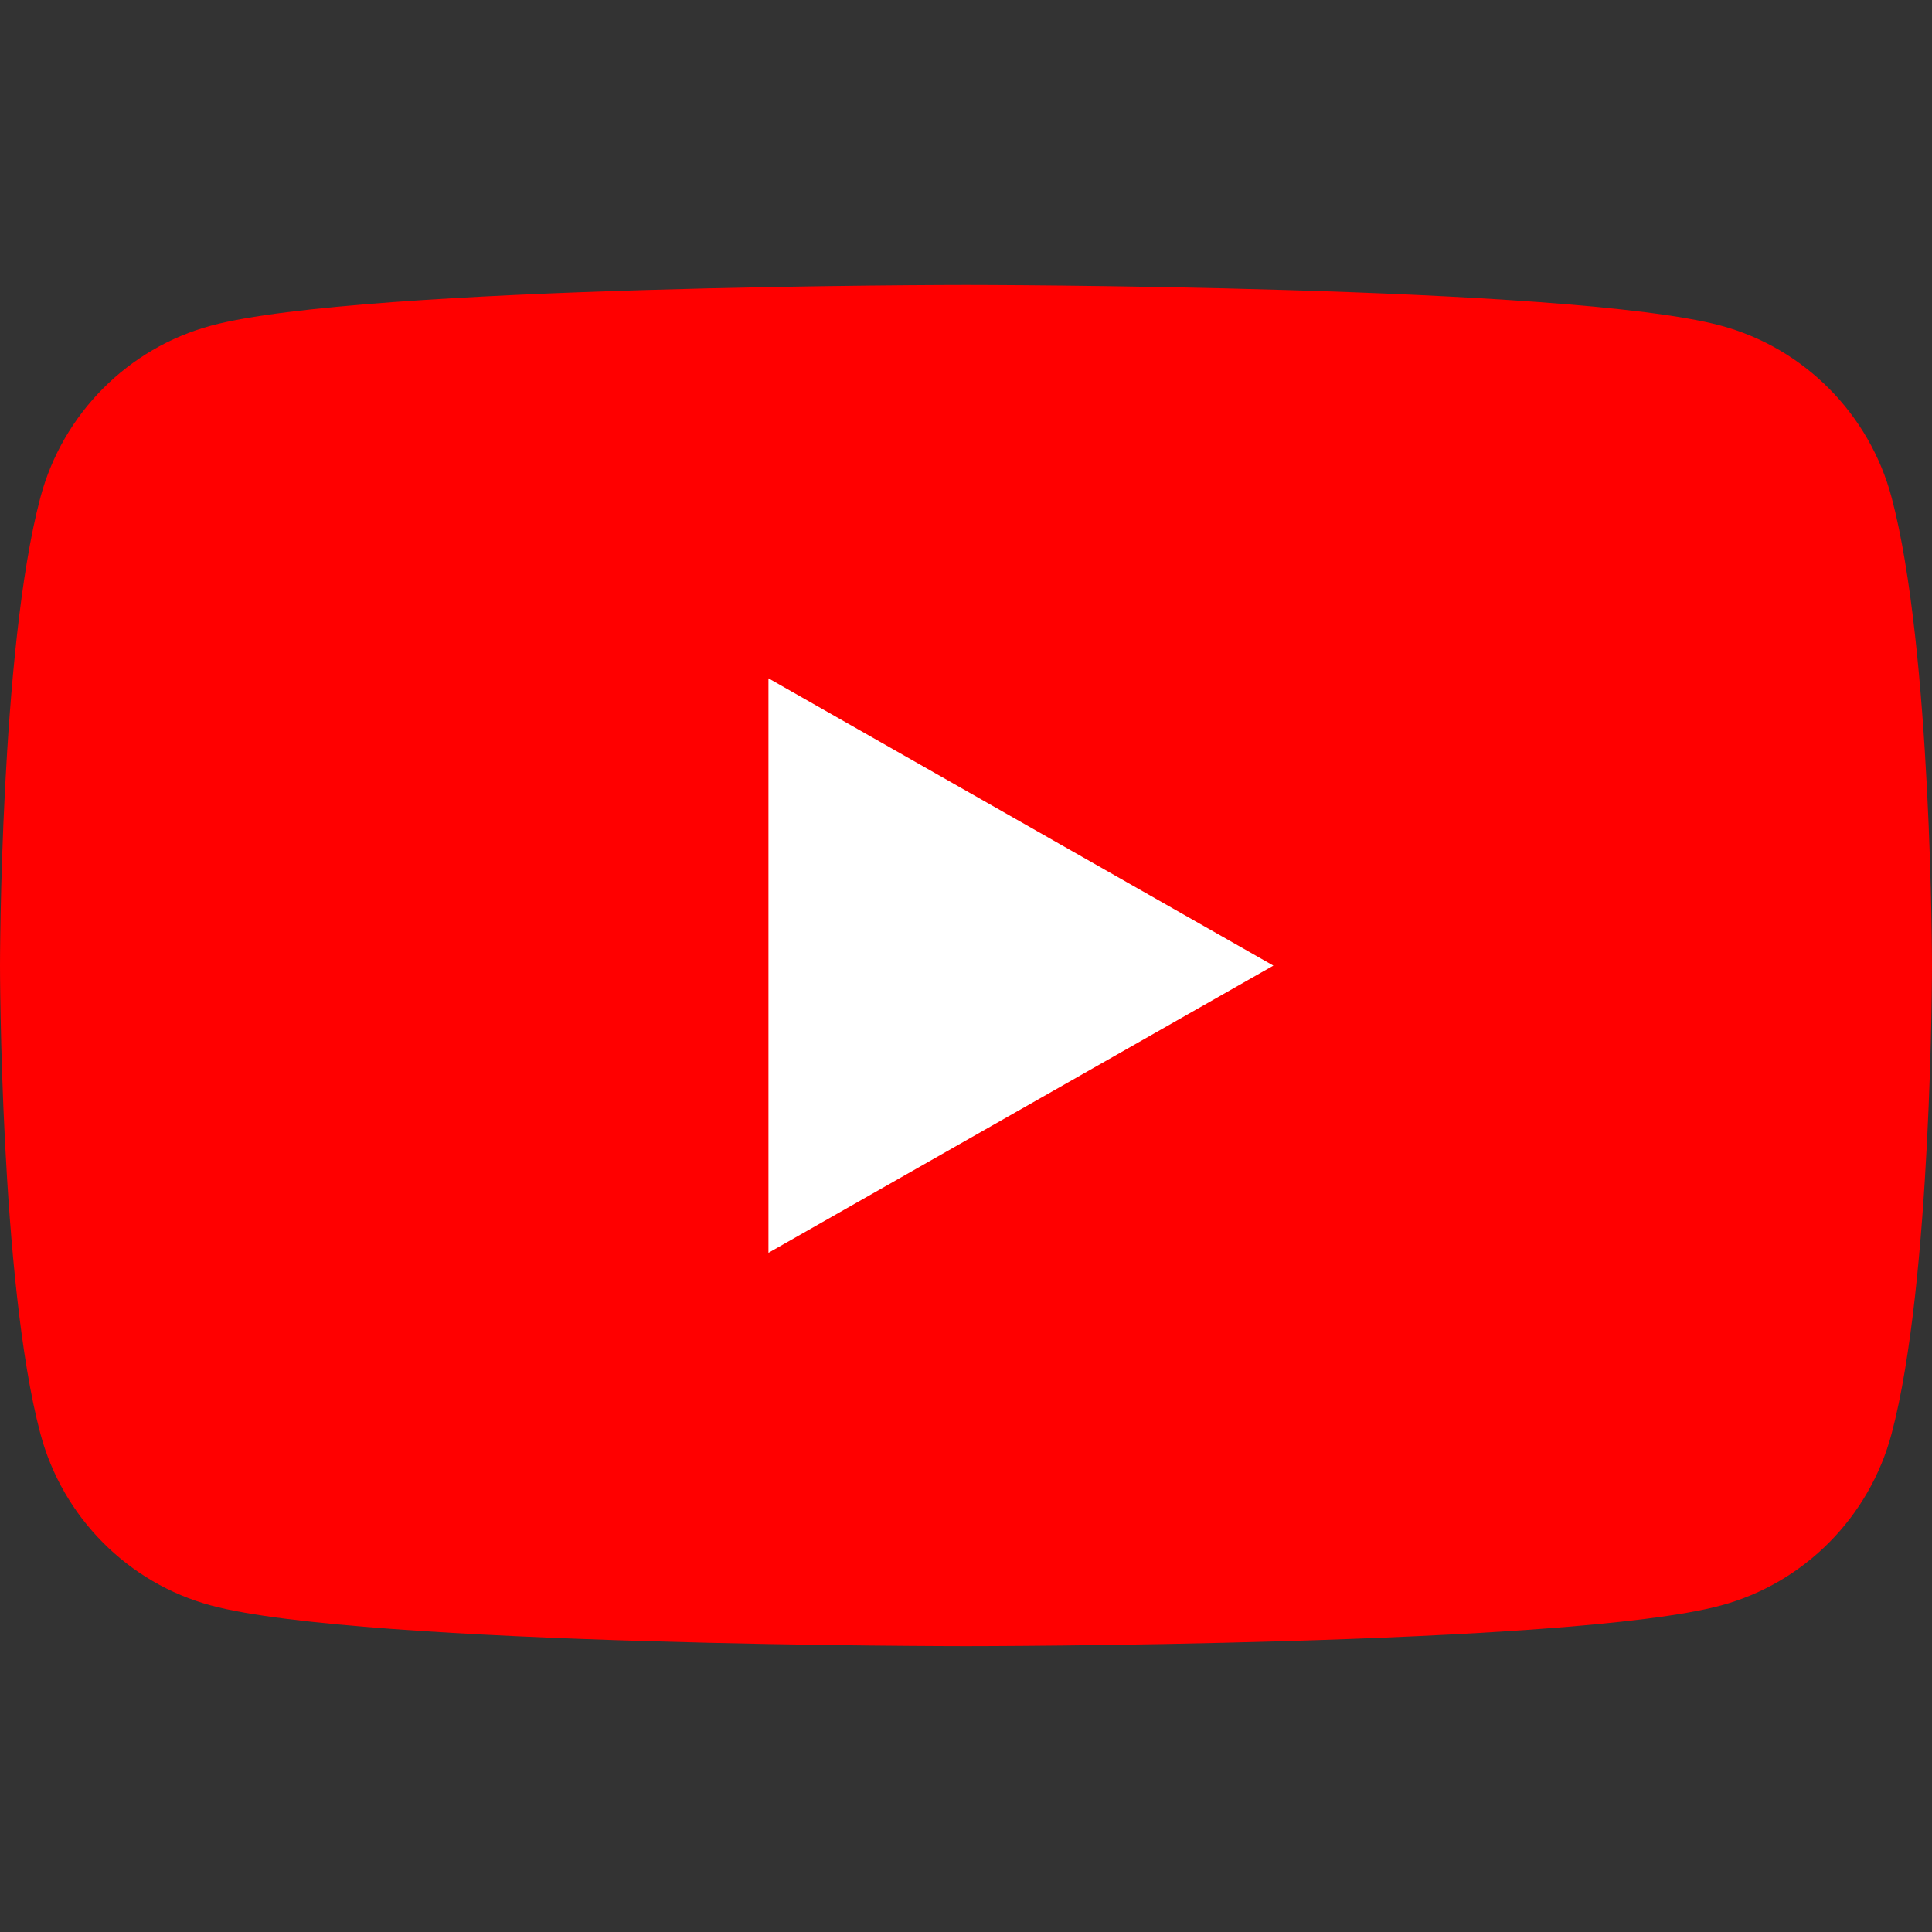
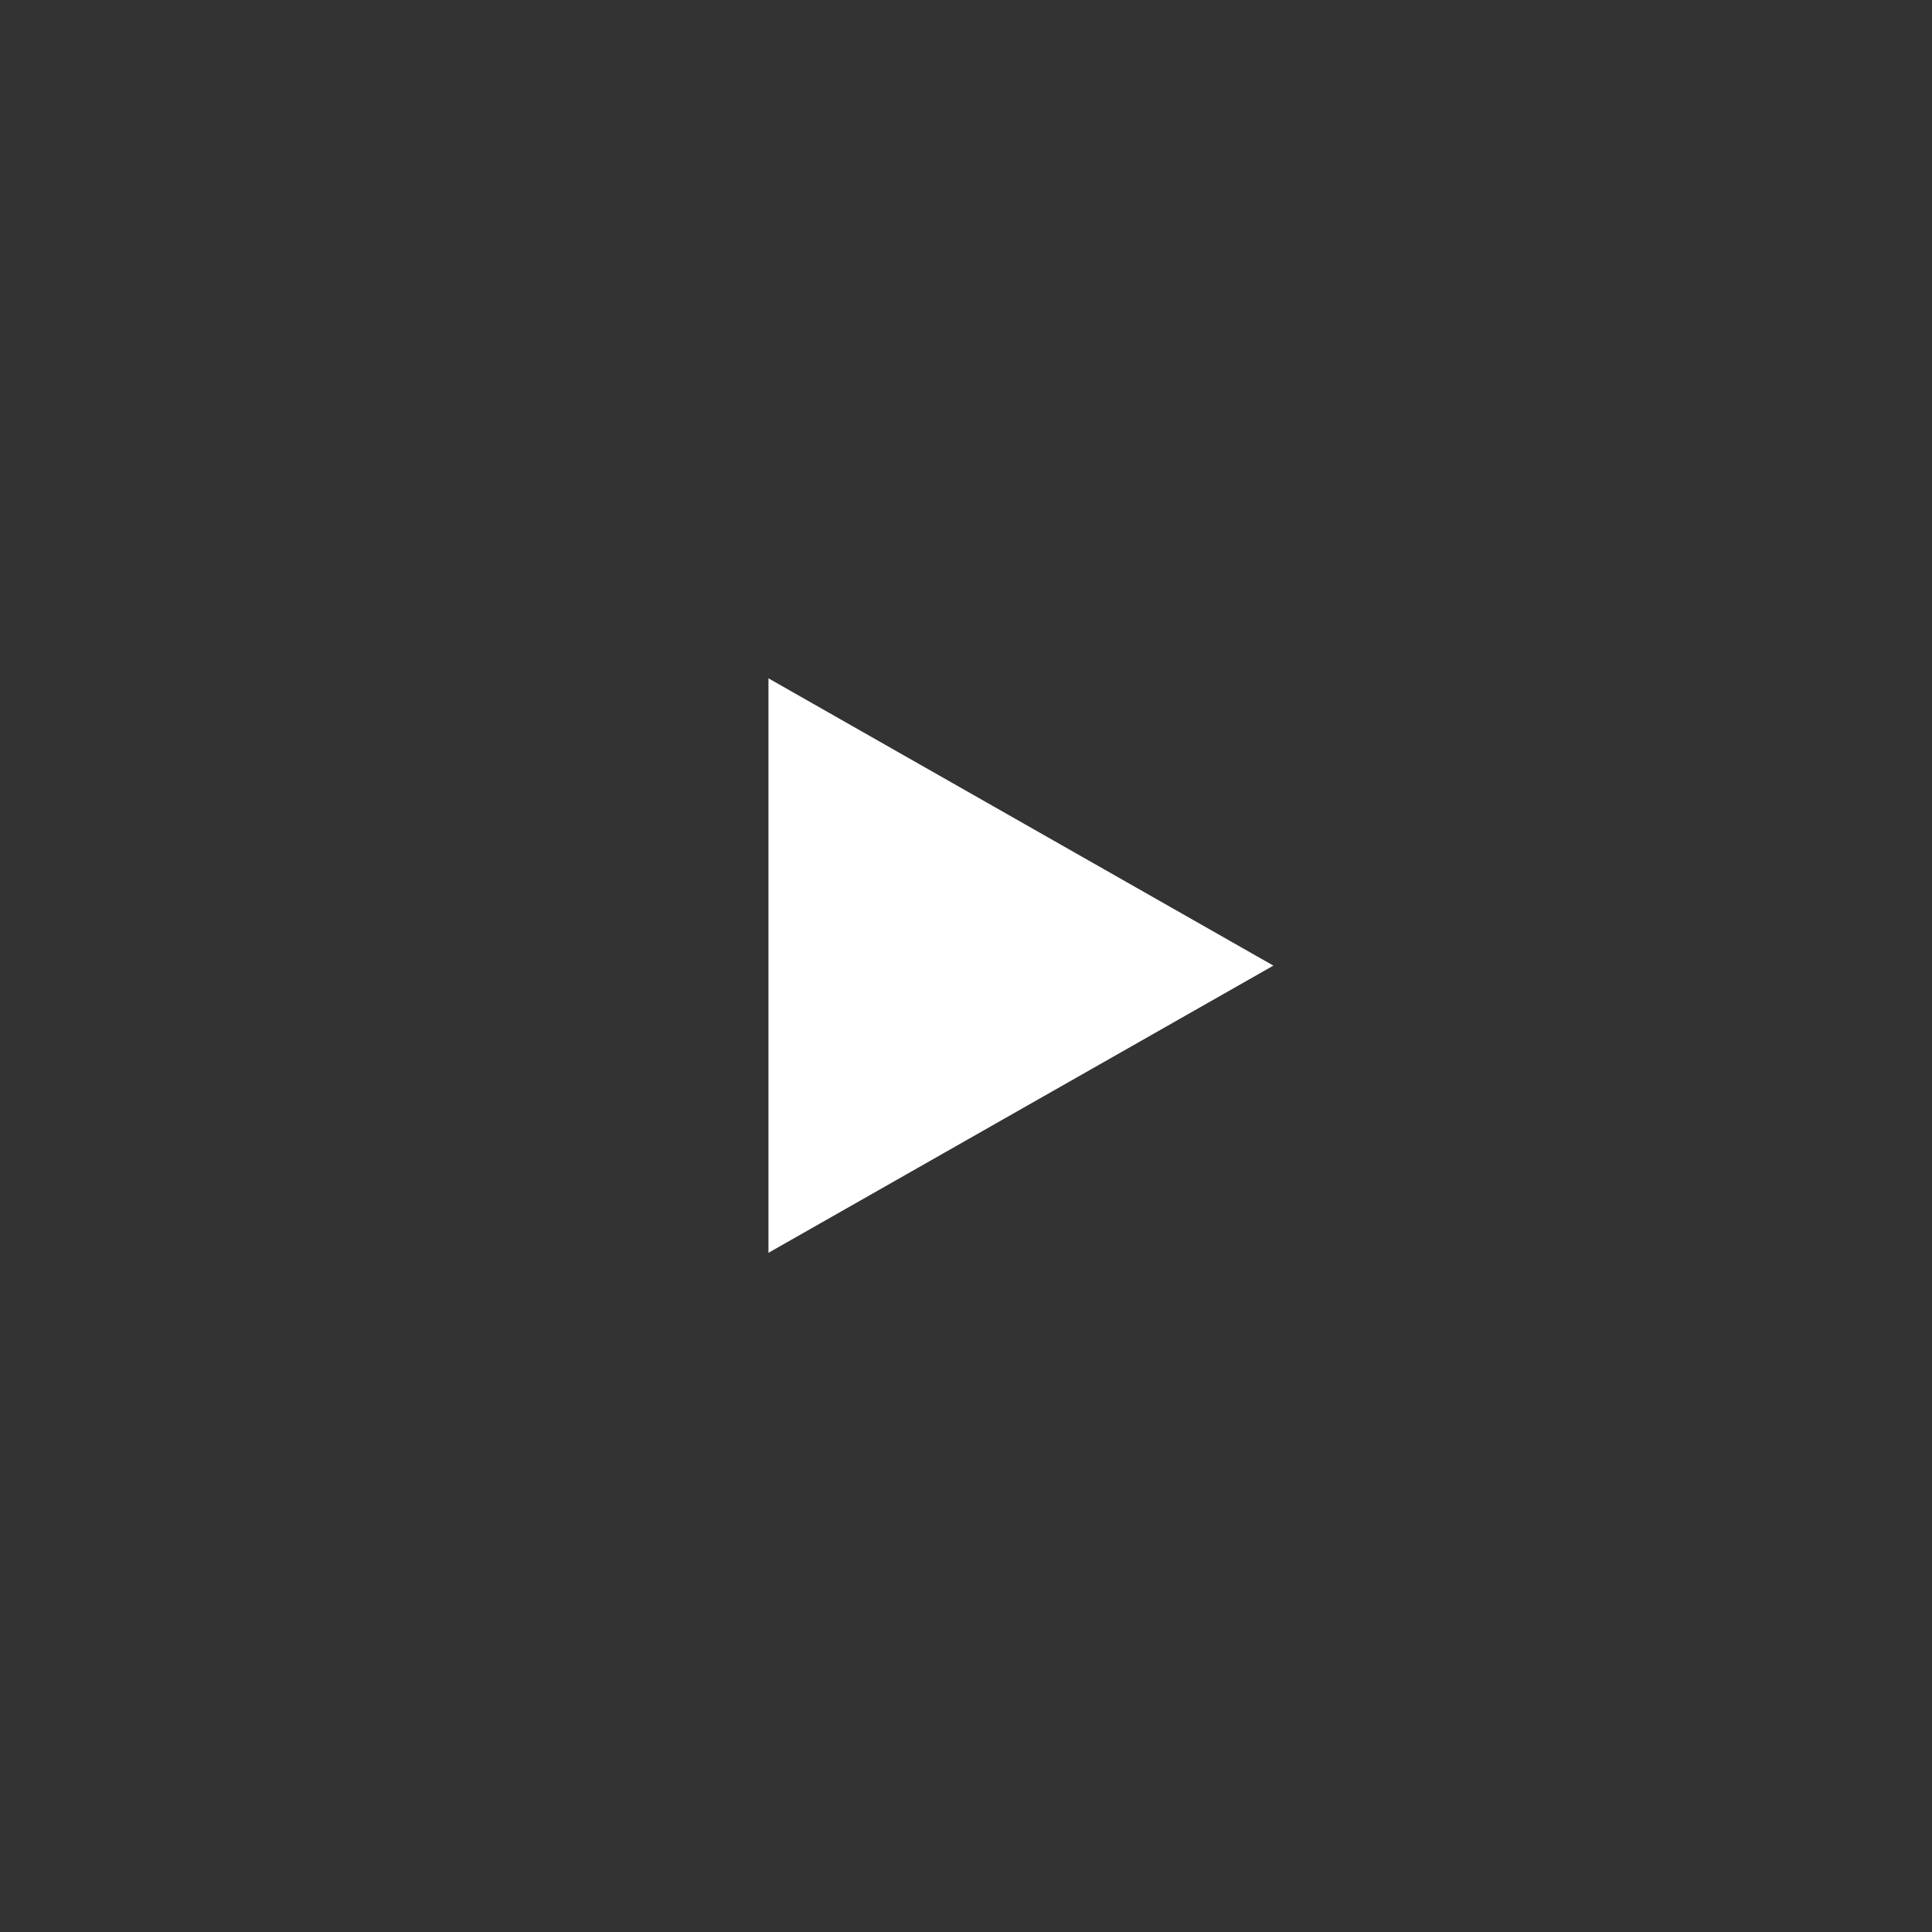
<svg xmlns="http://www.w3.org/2000/svg" width="20" height="20" viewBox="0 0 20 20" fill="none">
  <rect x="0" y="0" width="20" height="20" fill="#333333" stroke="none" />
-   <path d="M19.582 5.15C19.352 4.284 18.674 3.602 17.814 3.371C16.254 2.95 10 2.95 10 2.95C10 2.95 3.746 2.95 2.186 3.371C1.326 3.602 0.648 4.284 0.418 5.15C0 6.72 0 9.996 0 9.996C0 9.996 0 13.271 0.418 14.841C0.648 15.707 1.326 16.389 2.186 16.62C3.746 17.041 10 17.041 10 17.041C10 17.041 16.254 17.041 17.814 16.62C18.674 16.389 19.352 15.707 19.582 14.841C20 13.271 20 9.996 20 9.996C20 9.996 20 6.72 19.582 5.15" fill="#FF0000" />
  <path d="M7.955 12.969L13.182 9.996L7.955 7.022V12.969Z" fill="white" />
</svg>